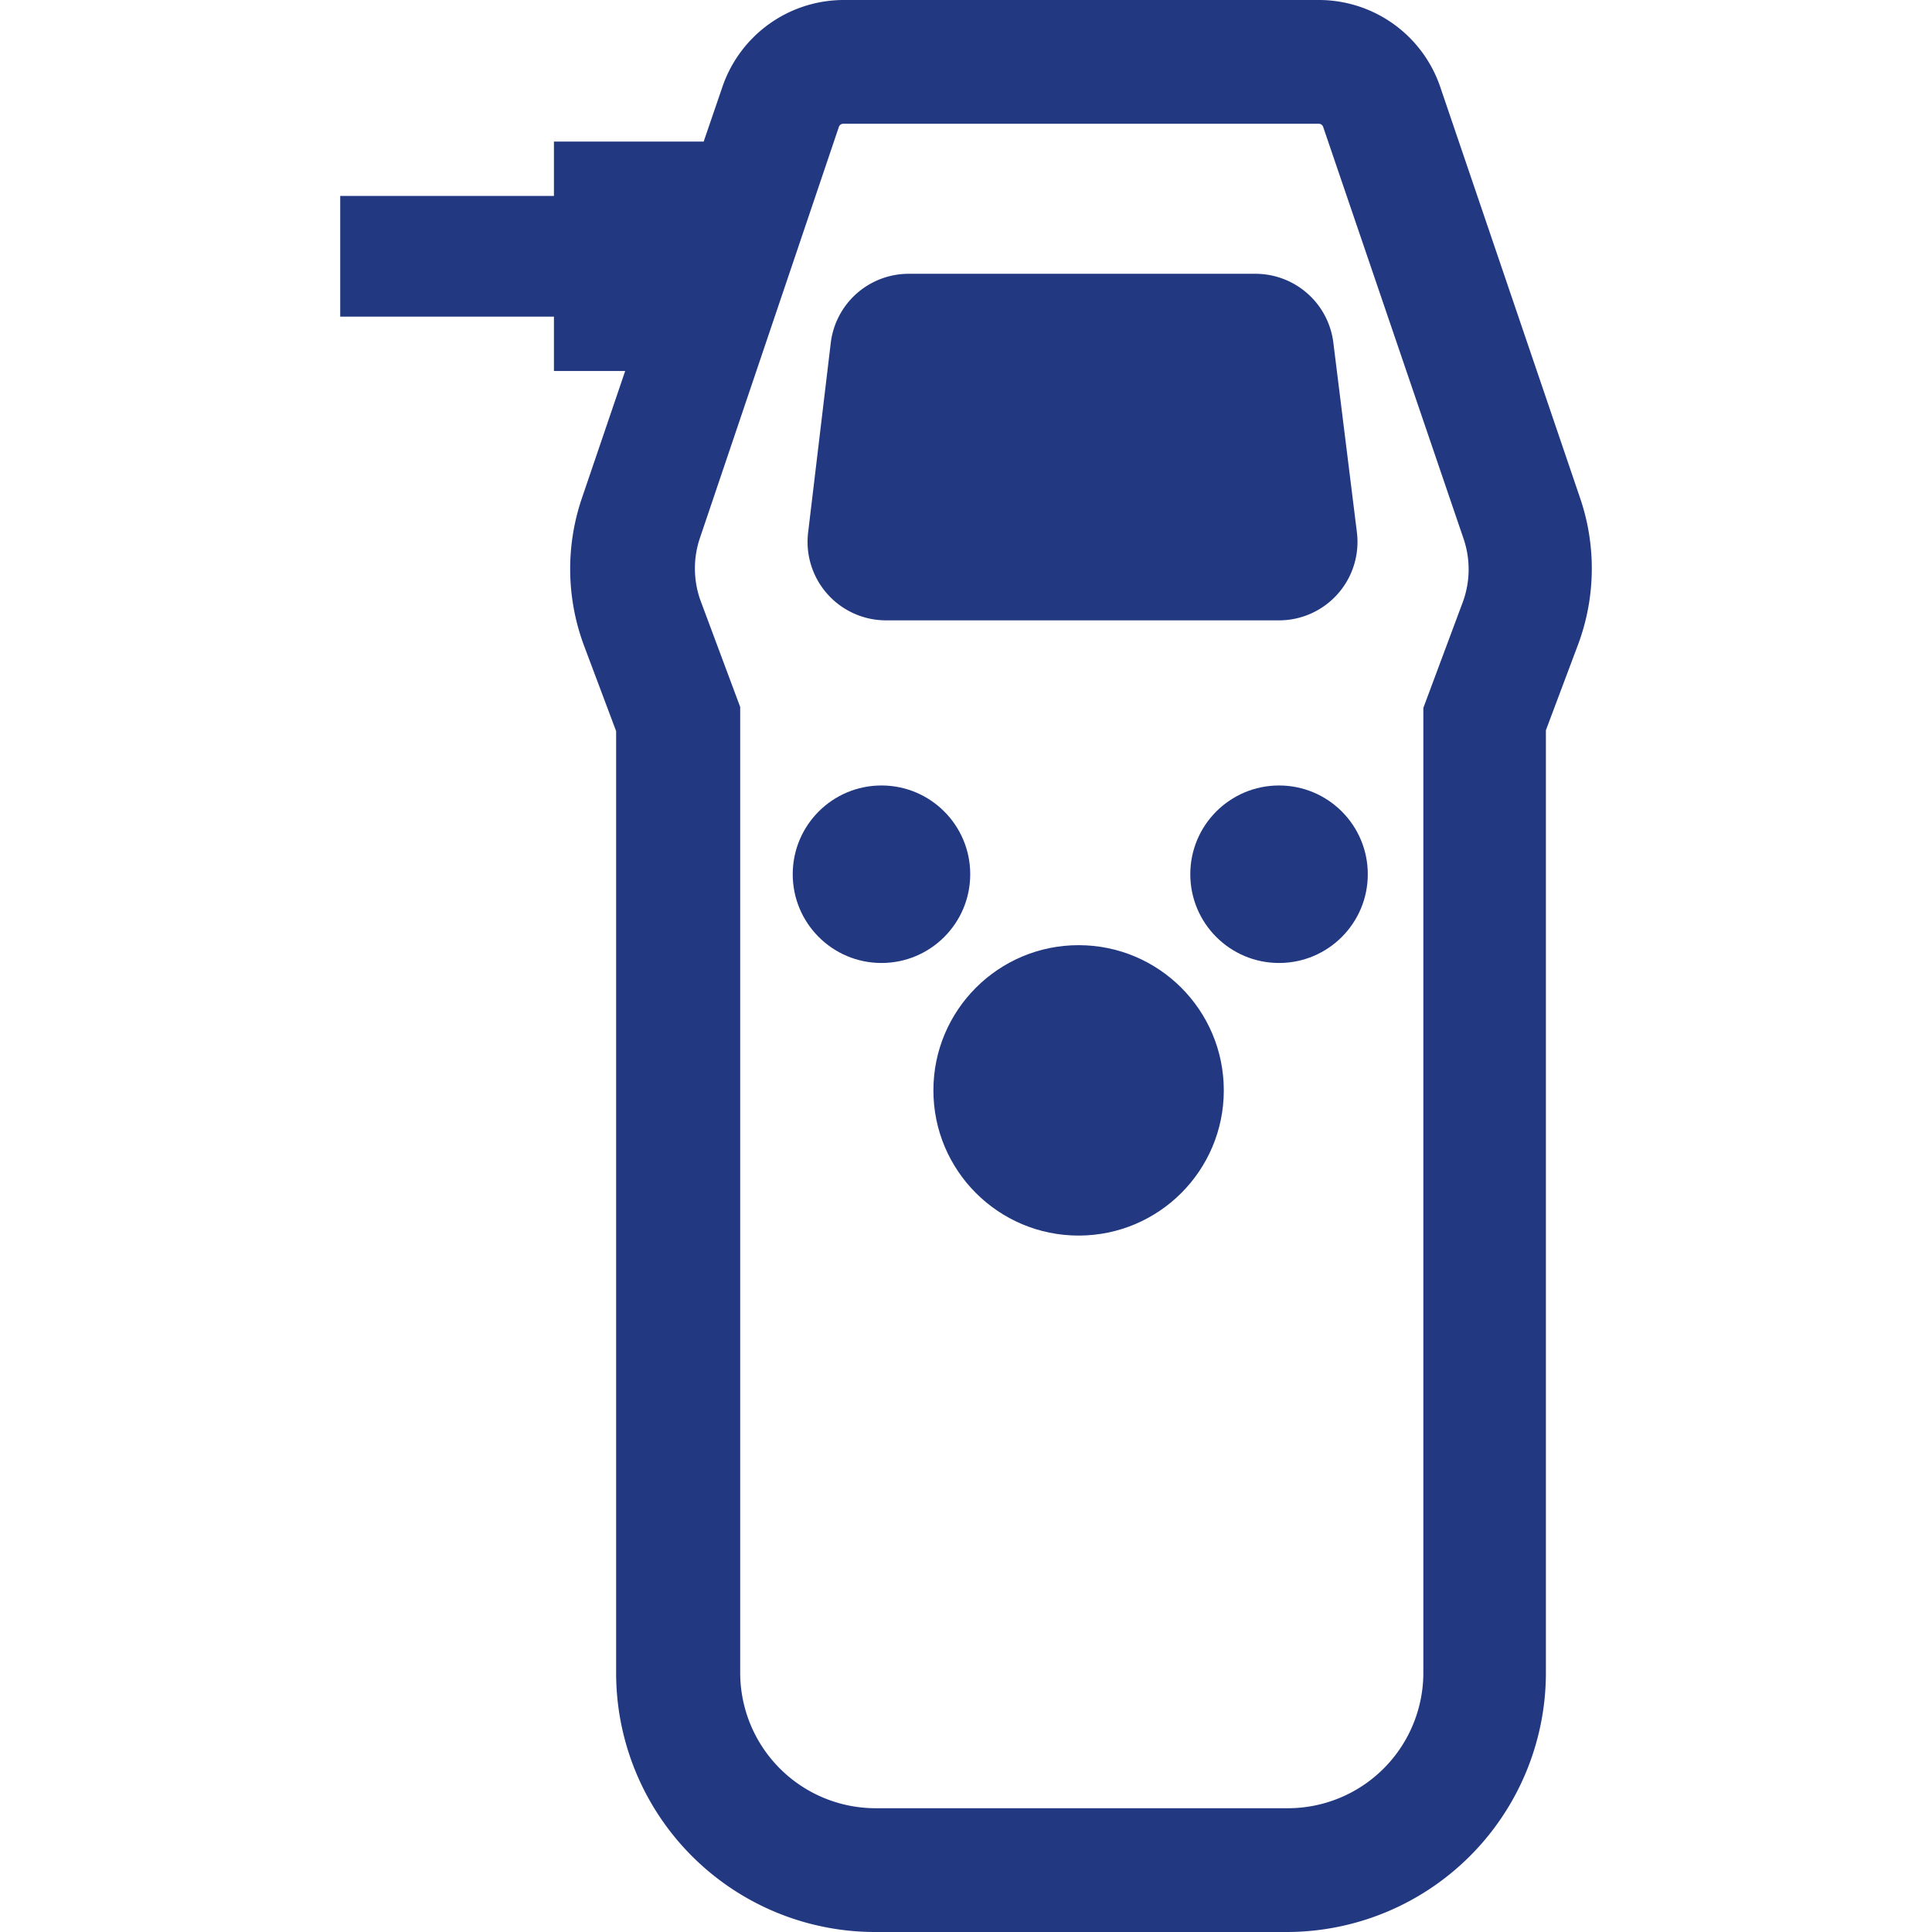
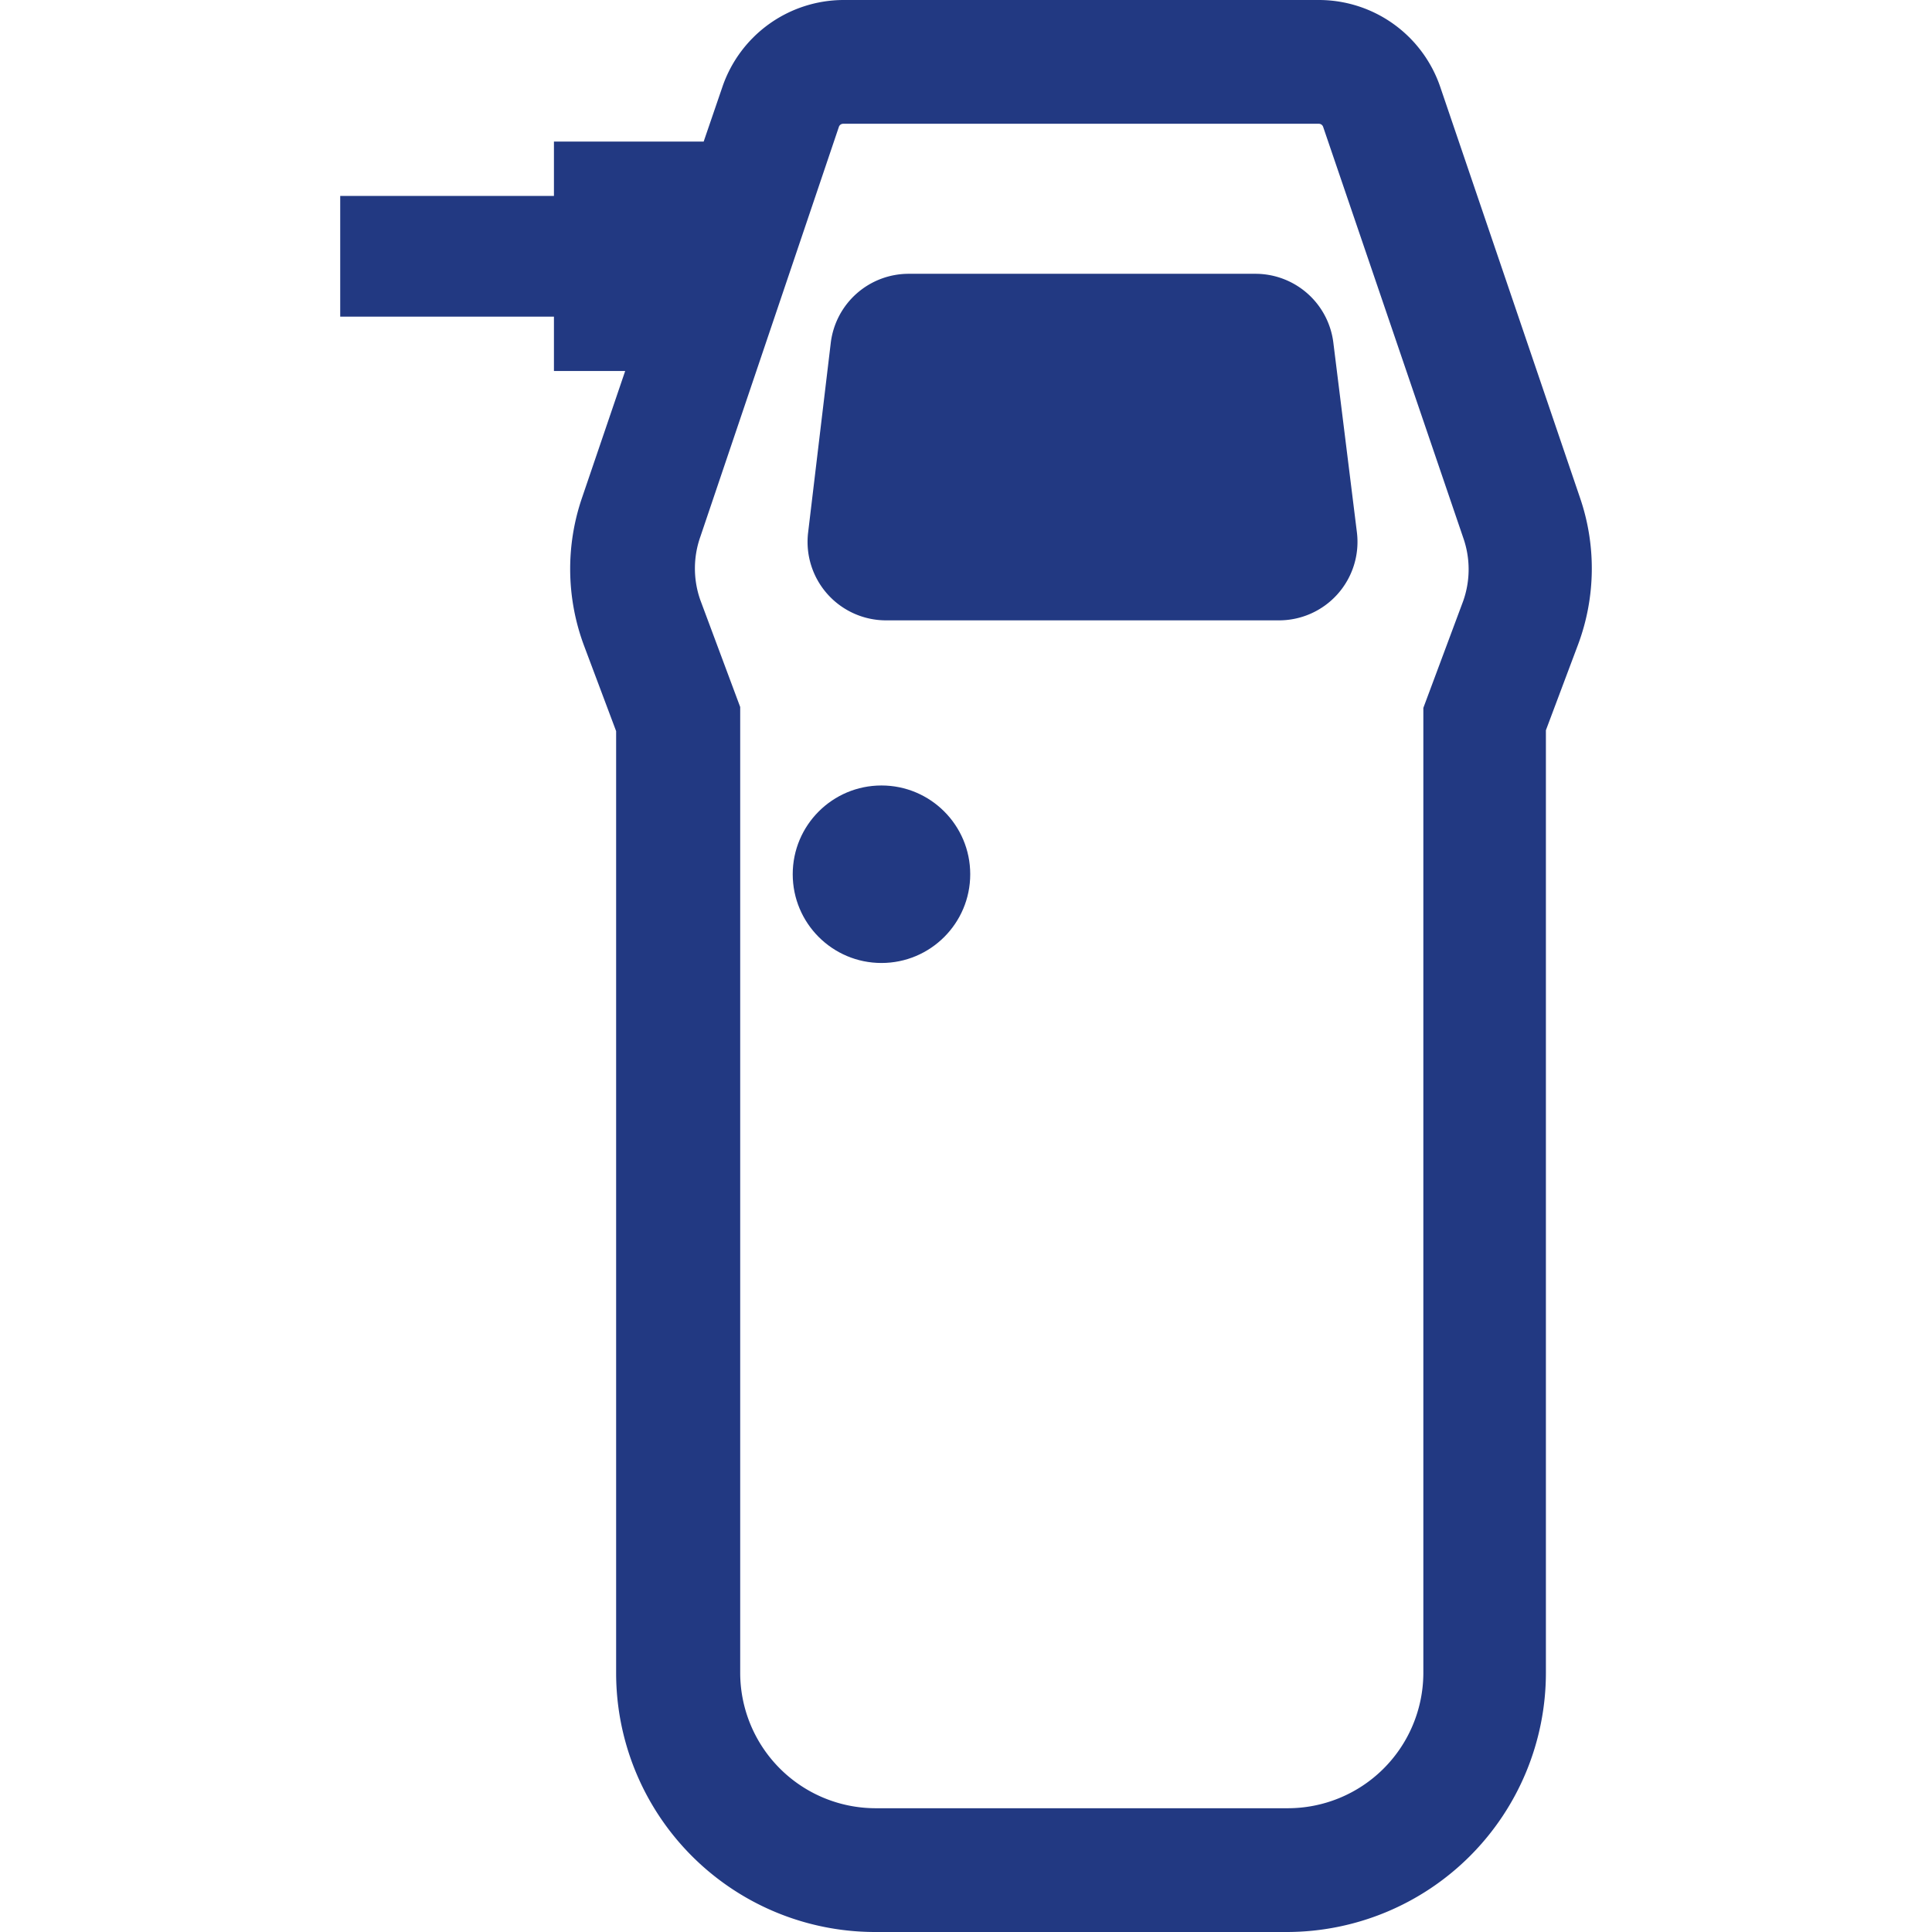
<svg xmlns="http://www.w3.org/2000/svg" viewBox="0 0 64 64">
  <defs>
    <style>.cls-1{fill:#223982;}.cls-2{fill:none;}</style>
  </defs>
  <g id="Layer_2" data-name="Layer 2">
    <g id="алкотесторы">
      <path class="cls-1" d="M44.17,11.36a2.6,2.6,0,0,0-2.59-2.29H30.11a2.6,2.6,0,0,0-2.59,2.29l-.75,6.28a2.6,2.6,0,0,0,2.59,2.91h13a2.6,2.6,0,0,0,2.59-2.91Z" />
      <circle class="cls-1" cx="29.2" cy="28.96" r="2.94" />
-       <circle class="cls-1" cx="42.37" cy="28.96" r="2.94" />
-       <circle class="cls-1" cx="35.73" cy="36.12" r="4.81" />
      <path class="cls-1" d="M52.34,16.49,47.71,2.88a4.25,4.25,0,0,0-4-2.88H27.93a4.25,4.25,0,0,0-4,2.88l-.62,1.81H18.35v1.8H11.27v4h7.08v1.8h2.36l-1.44,4.23a7.27,7.27,0,0,0,.07,4.85l1.07,2.85V55.42A8.58,8.58,0,0,0,29,64H42.64a8.59,8.59,0,0,0,8.57-8.58V24.19l1.07-2.85A7.21,7.21,0,0,0,52.34,16.49ZM42.64,59.9H29a4.49,4.49,0,0,1-4.48-4.48v-32l-1.32-3.54a3.15,3.15,0,0,1,0-2.1L27.79,4.2a.15.15,0,0,1,.14-.1H43.69a.15.15,0,0,1,.14.1l4.64,13.61a3.15,3.15,0,0,1,0,2.1l-1.32,3.54v32A4.49,4.49,0,0,1,42.64,59.9Z" />
-       <rect class="cls-2" width="64" height="64" />
    </g>
  </g>
</svg>